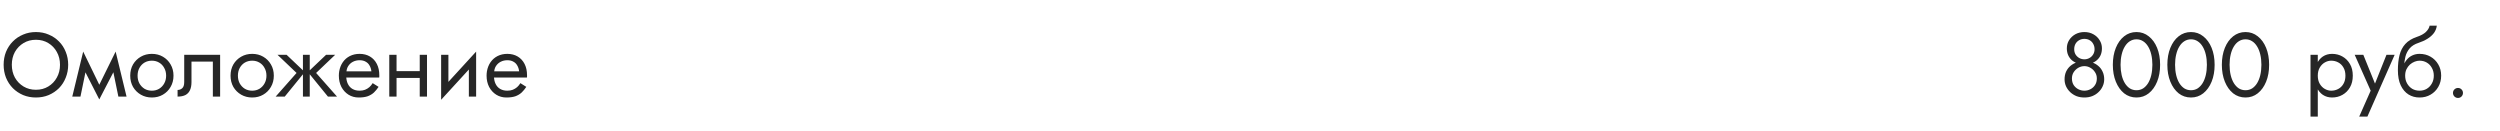
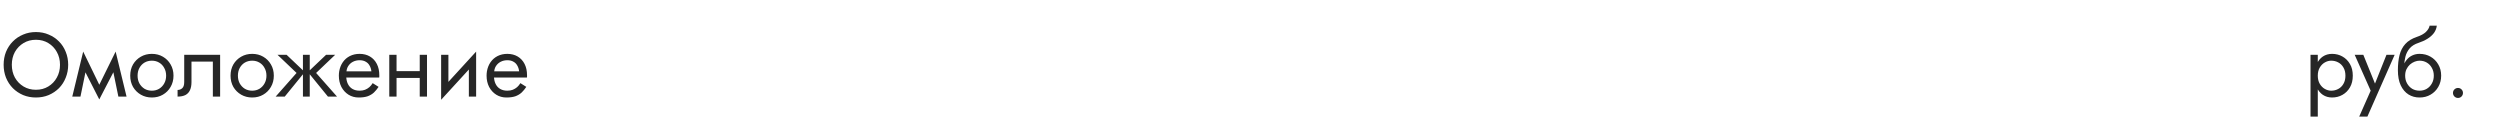
<svg xmlns="http://www.w3.org/2000/svg" width="440" height="23" viewBox="0 0 440 23" fill="none">
  <path d="M2.08 11.4C2.08 10.557 2.261 9.805 2.624 9.144C2.997 8.483 3.504 7.96 4.144 7.576C4.784 7.192 5.509 7 6.32 7C7.141 7 7.867 7.192 8.496 7.576C9.136 7.96 9.637 8.483 10 9.144C10.373 9.805 10.56 10.557 10.56 11.4C10.56 12.243 10.373 12.995 10 13.656C9.637 14.317 9.136 14.84 8.496 15.224C7.867 15.608 7.141 15.8 6.32 15.8C5.509 15.8 4.784 15.608 4.144 15.224C3.504 14.84 2.997 14.317 2.624 13.656C2.261 12.995 2.08 12.243 2.08 11.4ZM0.64 11.4C0.64 12.211 0.779 12.968 1.056 13.672C1.344 14.376 1.744 14.989 2.256 15.512C2.768 16.024 3.371 16.429 4.064 16.728C4.757 17.016 5.509 17.16 6.32 17.16C7.141 17.16 7.893 17.016 8.576 16.728C9.269 16.429 9.872 16.024 10.384 15.512C10.896 14.989 11.291 14.376 11.568 13.672C11.856 12.968 12 12.211 12 11.4C12 10.579 11.856 9.821 11.568 9.128C11.291 8.424 10.896 7.816 10.384 7.304C9.872 6.781 9.269 6.376 8.576 6.088C7.893 5.789 7.141 5.64 6.32 5.64C5.509 5.64 4.757 5.789 4.064 6.088C3.371 6.376 2.768 6.781 2.256 7.304C1.744 7.816 1.344 8.424 1.056 9.128C0.779 9.821 0.64 10.579 0.64 11.4ZM20.833 17H22.273L20.353 9.08L19.633 11.16L20.833 17ZM16.993 15.896L17.473 17.496L20.513 11.64L20.353 9.08L16.993 15.896ZM17.473 17.496L17.953 15.896L14.641 9.08L14.481 11.64L17.473 17.496ZM12.721 17H14.161L15.361 11.16L14.641 9.08L12.721 17ZM22.919 13.32C22.919 14.056 23.085 14.717 23.415 15.304C23.757 15.88 24.215 16.333 24.791 16.664C25.367 16.995 26.013 17.16 26.727 17.16C27.453 17.16 28.098 16.995 28.663 16.664C29.239 16.333 29.693 15.88 30.023 15.304C30.365 14.717 30.535 14.056 30.535 13.32C30.535 12.573 30.365 11.912 30.023 11.336C29.693 10.76 29.239 10.307 28.663 9.976C28.098 9.645 27.453 9.48 26.727 9.48C26.013 9.48 25.367 9.645 24.791 9.976C24.215 10.307 23.757 10.76 23.415 11.336C23.085 11.912 22.919 12.573 22.919 13.32ZM24.215 13.32C24.215 12.808 24.322 12.355 24.535 11.96C24.759 11.555 25.058 11.24 25.431 11.016C25.815 10.792 26.247 10.68 26.727 10.68C27.207 10.68 27.634 10.792 28.007 11.016C28.391 11.24 28.69 11.555 28.903 11.96C29.127 12.355 29.239 12.808 29.239 13.32C29.239 13.832 29.127 14.285 28.903 14.68C28.69 15.075 28.391 15.389 28.007 15.624C27.634 15.848 27.207 15.96 26.727 15.96C26.247 15.96 25.815 15.848 25.431 15.624C25.058 15.389 24.759 15.075 24.535 14.68C24.322 14.285 24.215 13.832 24.215 13.32ZM38.742 9.64H32.422V14.44C32.422 14.963 32.304 15.325 32.07 15.528C31.846 15.731 31.574 15.832 31.254 15.832V17C31.808 17 32.267 16.909 32.63 16.728C32.992 16.536 33.259 16.253 33.43 15.88C33.611 15.496 33.702 15.016 33.702 14.44V10.84H37.462V17H38.742V9.64ZM40.576 13.32C40.576 14.056 40.741 14.717 41.072 15.304C41.413 15.88 41.872 16.333 42.448 16.664C43.024 16.995 43.669 17.16 44.384 17.16C45.109 17.16 45.754 16.995 46.32 16.664C46.896 16.333 47.349 15.88 47.68 15.304C48.021 14.717 48.192 14.056 48.192 13.32C48.192 12.573 48.021 11.912 47.68 11.336C47.349 10.76 46.896 10.307 46.32 9.976C45.754 9.645 45.109 9.48 44.384 9.48C43.669 9.48 43.024 9.645 42.448 9.976C41.872 10.307 41.413 10.76 41.072 11.336C40.741 11.912 40.576 12.573 40.576 13.32ZM41.872 13.32C41.872 12.808 41.978 12.355 42.192 11.96C42.416 11.555 42.714 11.24 43.088 11.016C43.472 10.792 43.904 10.68 44.384 10.68C44.864 10.68 45.29 10.792 45.664 11.016C46.048 11.24 46.346 11.555 46.56 11.96C46.784 12.355 46.896 12.808 46.896 13.32C46.896 13.832 46.784 14.285 46.56 14.68C46.346 15.075 46.048 15.389 45.664 15.624C45.29 15.848 44.864 15.96 44.384 15.96C43.904 15.96 43.472 15.848 43.088 15.624C42.714 15.389 42.416 15.075 42.192 14.68C41.978 14.285 41.872 13.832 41.872 13.32ZM57.396 9.64L54.196 12.68L57.716 17H59.316L55.636 12.84L58.996 9.64H57.396ZM54.516 9.64H53.316V17H54.516V9.64ZM50.436 9.64H48.836L52.196 12.84L48.516 17H50.116L53.636 12.68L50.436 9.64ZM60.454 13.64H66.742C66.753 13.576 66.758 13.512 66.758 13.448C66.758 13.384 66.758 13.32 66.758 13.256C66.758 12.477 66.614 11.811 66.326 11.256C66.038 10.691 65.633 10.253 65.11 9.944C64.588 9.635 63.98 9.48 63.286 9.48C62.657 9.48 62.086 9.608 61.574 9.864C61.073 10.12 60.662 10.477 60.342 10.936C60.022 11.395 59.809 11.928 59.702 12.536C59.681 12.664 59.665 12.792 59.654 12.92C59.644 13.048 59.638 13.181 59.638 13.32C59.638 14.056 59.788 14.717 60.086 15.304C60.395 15.88 60.812 16.333 61.334 16.664C61.867 16.995 62.465 17.16 63.126 17.16C63.766 17.16 64.299 17.085 64.726 16.936C65.153 16.776 65.516 16.557 65.814 16.28C66.113 15.992 66.385 15.661 66.63 15.288L65.59 14.632C65.43 14.899 65.238 15.133 65.014 15.336C64.79 15.528 64.534 15.683 64.246 15.8C63.969 15.907 63.649 15.96 63.286 15.96C62.806 15.96 62.39 15.859 62.038 15.656C61.686 15.453 61.414 15.155 61.222 14.76C61.03 14.365 60.934 13.885 60.934 13.32L60.966 12.84C60.966 12.381 61.068 11.987 61.27 11.656C61.483 11.315 61.766 11.053 62.118 10.872C62.47 10.691 62.859 10.6 63.286 10.6C63.713 10.6 64.07 10.685 64.358 10.856C64.657 11.016 64.886 11.245 65.046 11.544C65.217 11.832 65.323 12.168 65.366 12.552H60.454V13.64ZM69.264 13.72H74.704V12.52H69.264V13.72ZM73.873 9.64V17H75.153V9.64H73.873ZM68.513 9.64V17H69.793V9.64H68.513ZM83.719 10.92L83.799 9.08L77.719 15.72L77.639 17.56L83.719 10.92ZM78.919 9.64H77.639V17.56L78.919 15.8V9.64ZM83.799 9.08L82.519 10.84V17H83.799V9.08ZM86.454 13.64H92.742C92.753 13.576 92.758 13.512 92.758 13.448C92.758 13.384 92.758 13.32 92.758 13.256C92.758 12.477 92.614 11.811 92.326 11.256C92.038 10.691 91.633 10.253 91.11 9.944C90.588 9.635 89.98 9.48 89.286 9.48C88.657 9.48 88.086 9.608 87.574 9.864C87.073 10.12 86.662 10.477 86.342 10.936C86.022 11.395 85.809 11.928 85.702 12.536C85.681 12.664 85.665 12.792 85.654 12.92C85.644 13.048 85.638 13.181 85.638 13.32C85.638 14.056 85.787 14.717 86.086 15.304C86.395 15.88 86.811 16.333 87.334 16.664C87.868 16.995 88.465 17.16 89.126 17.16C89.766 17.16 90.299 17.085 90.726 16.936C91.153 16.776 91.516 16.557 91.814 16.28C92.113 15.992 92.385 15.661 92.63 15.288L91.59 14.632C91.43 14.899 91.238 15.133 91.014 15.336C90.79 15.528 90.534 15.683 90.246 15.8C89.969 15.907 89.649 15.96 89.286 15.96C88.806 15.96 88.39 15.859 88.038 15.656C87.686 15.453 87.414 15.155 87.222 14.76C87.03 14.365 86.934 13.885 86.934 13.32L86.966 12.84C86.966 12.381 87.067 11.987 87.27 11.656C87.484 11.315 87.766 11.053 88.118 10.872C88.47 10.691 88.859 10.6 89.286 10.6C89.713 10.6 90.07 10.685 90.358 10.856C90.657 11.016 90.886 11.245 91.046 11.544C91.217 11.832 91.323 12.168 91.366 12.552H86.454V13.64Z" fill="#262626" />
-   <path d="M363.764 8.504C363.764 8.941 363.839 9.336 363.988 9.688C364.138 10.029 364.346 10.323 364.612 10.568C364.89 10.813 365.215 11 365.588 11.128C365.972 11.256 366.394 11.32 366.852 11.32C367.311 11.32 367.727 11.256 368.1 11.128C368.484 11 368.81 10.813 369.076 10.568C369.354 10.323 369.567 10.029 369.716 9.688C369.866 9.336 369.94 8.941 369.94 8.504C369.94 7.971 369.802 7.491 369.524 7.064C369.258 6.627 368.89 6.28 368.42 6.024C367.962 5.768 367.439 5.64 366.852 5.64C366.266 5.64 365.738 5.768 365.268 6.024C364.81 6.28 364.442 6.627 364.164 7.064C363.898 7.491 363.764 7.971 363.764 8.504ZM365.06 8.664C365.06 8.312 365.135 7.997 365.284 7.72C365.444 7.443 365.658 7.229 365.924 7.08C366.202 6.92 366.511 6.84 366.852 6.84C367.204 6.84 367.514 6.92 367.78 7.08C368.047 7.229 368.255 7.443 368.404 7.72C368.564 7.997 368.644 8.312 368.644 8.664C368.644 9.016 368.559 9.325 368.388 9.592C368.228 9.859 368.01 10.067 367.732 10.216C367.466 10.365 367.172 10.44 366.852 10.44C366.532 10.44 366.234 10.365 365.956 10.216C365.69 10.067 365.471 9.859 365.3 9.592C365.14 9.325 365.06 9.016 365.06 8.664ZM363.364 13.96C363.364 14.397 363.45 14.808 363.62 15.192C363.802 15.576 364.047 15.917 364.356 16.216C364.676 16.515 365.044 16.749 365.46 16.92C365.887 17.08 366.351 17.16 366.852 17.16C367.354 17.16 367.812 17.08 368.228 16.92C368.655 16.749 369.023 16.515 369.332 16.216C369.652 15.917 369.898 15.576 370.068 15.192C370.25 14.808 370.34 14.397 370.34 13.96C370.34 13.448 370.244 12.995 370.052 12.6C369.871 12.195 369.615 11.859 369.284 11.592C368.964 11.315 368.591 11.107 368.164 10.968C367.748 10.829 367.311 10.76 366.852 10.76C366.394 10.76 365.951 10.829 365.524 10.968C365.108 11.107 364.735 11.315 364.404 11.592C364.084 11.859 363.828 12.195 363.636 12.6C363.455 12.995 363.364 13.448 363.364 13.96ZM364.66 13.8C364.66 13.395 364.762 13.032 364.964 12.712C365.178 12.381 365.45 12.12 365.78 11.928C366.122 11.736 366.479 11.64 366.852 11.64C367.226 11.64 367.578 11.736 367.908 11.928C368.25 12.12 368.522 12.381 368.724 12.712C368.938 13.032 369.044 13.395 369.044 13.8C369.044 14.259 368.938 14.648 368.724 14.968C368.522 15.288 368.25 15.533 367.908 15.704C367.578 15.875 367.226 15.96 366.852 15.96C366.479 15.96 366.122 15.875 365.78 15.704C365.45 15.533 365.178 15.288 364.964 14.968C364.762 14.648 364.66 14.259 364.66 13.8ZM373.219 11.4C373.219 10.749 373.283 10.152 373.411 9.608C373.539 9.053 373.725 8.579 373.971 8.184C374.216 7.779 374.509 7.469 374.851 7.256C375.203 7.032 375.592 6.92 376.019 6.92C376.456 6.92 376.845 7.032 377.187 7.256C377.528 7.469 377.821 7.779 378.067 8.184C378.312 8.579 378.499 9.053 378.627 9.608C378.755 10.152 378.819 10.749 378.819 11.4C378.819 12.051 378.755 12.653 378.627 13.208C378.499 13.752 378.312 14.227 378.067 14.632C377.821 15.027 377.528 15.336 377.187 15.56C376.845 15.773 376.456 15.88 376.019 15.88C375.592 15.88 375.203 15.773 374.851 15.56C374.509 15.336 374.216 15.027 373.971 14.632C373.725 14.227 373.539 13.752 373.411 13.208C373.283 12.653 373.219 12.051 373.219 11.4ZM371.859 11.4C371.859 12.52 372.035 13.512 372.387 14.376C372.739 15.24 373.224 15.923 373.843 16.424C374.472 16.915 375.197 17.16 376.019 17.16C376.84 17.16 377.56 16.915 378.179 16.424C378.808 15.923 379.299 15.24 379.651 14.376C380.003 13.512 380.179 12.52 380.179 11.4C380.179 10.28 380.003 9.288 379.651 8.424C379.299 7.56 378.808 6.883 378.179 6.392C377.56 5.891 376.84 5.64 376.019 5.64C375.197 5.64 374.472 5.891 373.843 6.392C373.224 6.883 372.739 7.56 372.387 8.424C372.035 9.288 371.859 10.28 371.859 11.4ZM382.812 11.4C382.812 10.749 382.877 10.152 383.005 9.608C383.133 9.053 383.319 8.579 383.565 8.184C383.81 7.779 384.103 7.469 384.445 7.256C384.797 7.032 385.186 6.92 385.613 6.92C386.05 6.92 386.439 7.032 386.781 7.256C387.122 7.469 387.415 7.779 387.661 8.184C387.906 8.579 388.093 9.053 388.221 9.608C388.349 10.152 388.413 10.749 388.413 11.4C388.413 12.051 388.349 12.653 388.221 13.208C388.093 13.752 387.906 14.227 387.661 14.632C387.415 15.027 387.122 15.336 386.781 15.56C386.439 15.773 386.05 15.88 385.613 15.88C385.186 15.88 384.797 15.773 384.445 15.56C384.103 15.336 383.81 15.027 383.565 14.632C383.319 14.227 383.133 13.752 383.005 13.208C382.877 12.653 382.812 12.051 382.812 11.4ZM381.453 11.4C381.453 12.52 381.629 13.512 381.981 14.376C382.333 15.24 382.818 15.923 383.437 16.424C384.066 16.915 384.791 17.16 385.613 17.16C386.434 17.16 387.154 16.915 387.773 16.424C388.402 15.923 388.893 15.24 389.245 14.376C389.597 13.512 389.773 12.52 389.773 11.4C389.773 10.28 389.597 9.288 389.245 8.424C388.893 7.56 388.402 6.883 387.773 6.392C387.154 5.891 386.434 5.64 385.613 5.64C384.791 5.64 384.066 5.891 383.437 6.392C382.818 6.883 382.333 7.56 381.981 8.424C381.629 9.288 381.453 10.28 381.453 11.4ZM392.406 11.4C392.406 10.749 392.47 10.152 392.598 9.608C392.726 9.053 392.913 8.579 393.158 8.184C393.404 7.779 393.697 7.469 394.038 7.256C394.39 7.032 394.78 6.92 395.206 6.92C395.644 6.92 396.033 7.032 396.374 7.256C396.716 7.469 397.009 7.779 397.254 8.184C397.5 8.579 397.686 9.053 397.814 9.608C397.942 10.152 398.006 10.749 398.006 11.4C398.006 12.051 397.942 12.653 397.814 13.208C397.686 13.752 397.5 14.227 397.254 14.632C397.009 15.027 396.716 15.336 396.374 15.56C396.033 15.773 395.644 15.88 395.206 15.88C394.78 15.88 394.39 15.773 394.038 15.56C393.697 15.336 393.404 15.027 393.158 14.632C392.913 14.227 392.726 13.752 392.598 13.208C392.47 12.653 392.406 12.051 392.406 11.4ZM391.046 11.4C391.046 12.52 391.222 13.512 391.574 14.376C391.926 15.24 392.412 15.923 393.03 16.424C393.66 16.915 394.385 17.16 395.206 17.16C396.028 17.16 396.748 16.915 397.366 16.424C397.996 15.923 398.486 15.24 398.838 14.376C399.19 13.512 399.366 12.52 399.366 11.4C399.366 10.28 399.19 9.288 398.838 8.424C398.486 7.56 397.996 6.883 397.366 6.392C396.748 5.891 396.028 5.64 395.206 5.64C394.385 5.64 393.66 5.891 393.03 6.392C392.412 6.883 391.926 7.56 391.574 8.424C391.222 9.288 391.046 10.28 391.046 11.4Z" fill="#262626" />
  <path d="M407.931 20.52V9.64H406.651V20.52H407.931ZM414.091 13.32C414.091 12.52 413.926 11.837 413.595 11.272C413.265 10.696 412.822 10.253 412.267 9.944C411.723 9.635 411.115 9.48 410.443 9.48C409.835 9.48 409.297 9.635 408.827 9.944C408.369 10.253 408.006 10.696 407.739 11.272C407.483 11.837 407.355 12.52 407.355 13.32C407.355 14.109 407.483 14.792 407.739 15.368C408.006 15.944 408.369 16.387 408.827 16.696C409.297 17.005 409.835 17.16 410.443 17.16C411.115 17.16 411.723 17.005 412.267 16.696C412.822 16.387 413.265 15.944 413.595 15.368C413.926 14.792 414.091 14.109 414.091 13.32ZM412.795 13.32C412.795 13.885 412.678 14.365 412.443 14.76C412.219 15.155 411.915 15.453 411.531 15.656C411.158 15.859 410.742 15.96 410.283 15.96C409.91 15.96 409.542 15.859 409.179 15.656C408.817 15.453 408.518 15.155 408.283 14.76C408.049 14.365 407.931 13.885 407.931 13.32C407.931 12.755 408.049 12.275 408.283 11.88C408.518 11.485 408.817 11.187 409.179 10.984C409.542 10.781 409.91 10.68 410.283 10.68C410.742 10.68 411.158 10.781 411.531 10.984C411.915 11.187 412.219 11.485 412.443 11.88C412.678 12.275 412.795 12.755 412.795 13.32ZM421.462 9.64H420.022L417.75 15.336L418.278 15.4L415.942 9.64H414.422L417.238 15.96L415.222 20.52H416.662L421.462 9.64ZM425.837 10.68C426.317 10.68 426.743 10.792 427.117 11.016C427.501 11.24 427.799 11.555 428.013 11.96C428.237 12.355 428.349 12.808 428.349 13.32C428.349 13.832 428.237 14.285 428.013 14.68C427.799 15.075 427.501 15.389 427.117 15.624C426.743 15.848 426.317 15.96 425.837 15.96C425.357 15.96 424.925 15.848 424.541 15.624C424.167 15.389 423.869 15.075 423.645 14.68C423.421 14.285 423.309 13.832 423.309 13.32L422.029 12.36C422.029 13.416 422.194 14.301 422.525 15.016C422.866 15.731 423.325 16.269 423.901 16.632C424.477 16.984 425.122 17.16 425.837 17.16C426.562 17.16 427.207 16.995 427.773 16.664C428.349 16.333 428.802 15.88 429.133 15.304C429.474 14.717 429.645 14.056 429.645 13.32C429.645 12.573 429.474 11.912 429.133 11.336C428.802 10.76 428.349 10.307 427.773 9.976C427.207 9.645 426.562 9.48 425.837 9.48V10.68ZM422.733 13.32H423.309C423.309 12.893 423.383 12.52 423.533 12.2C423.693 11.869 423.895 11.592 424.141 11.368C424.397 11.144 424.674 10.973 424.973 10.856C425.271 10.739 425.559 10.68 425.837 10.68V9.48C425.378 9.48 424.957 9.571 424.573 9.752C424.199 9.923 423.874 10.173 423.597 10.504C423.319 10.835 423.106 11.24 422.957 11.72C422.807 12.189 422.733 12.723 422.733 13.32ZM422.029 12.36L423.149 13.208V11.56C423.149 11.027 423.218 10.493 423.357 9.96C423.495 9.416 423.746 8.931 424.109 8.504C424.482 8.077 424.999 7.757 425.661 7.544C426.247 7.352 426.77 7.112 427.229 6.824C427.698 6.536 428.077 6.2 428.365 5.816C428.653 5.421 428.823 4.989 428.877 4.52H427.613C427.538 4.904 427.319 5.272 426.957 5.624C426.605 5.965 426.066 6.259 425.341 6.504C424.487 6.792 423.815 7.208 423.325 7.752C422.845 8.285 422.509 8.936 422.317 9.704C422.125 10.472 422.029 11.357 422.029 12.36ZM431.723 16.36C431.723 16.595 431.808 16.803 431.979 16.984C432.16 17.155 432.368 17.24 432.603 17.24C432.848 17.24 433.056 17.155 433.227 16.984C433.398 16.803 433.483 16.595 433.483 16.36C433.483 16.115 433.398 15.907 433.227 15.736C433.056 15.565 432.848 15.48 432.603 15.48C432.368 15.48 432.16 15.565 431.979 15.736C431.808 15.907 431.723 16.115 431.723 16.36Z" fill="#262626" />
</svg>